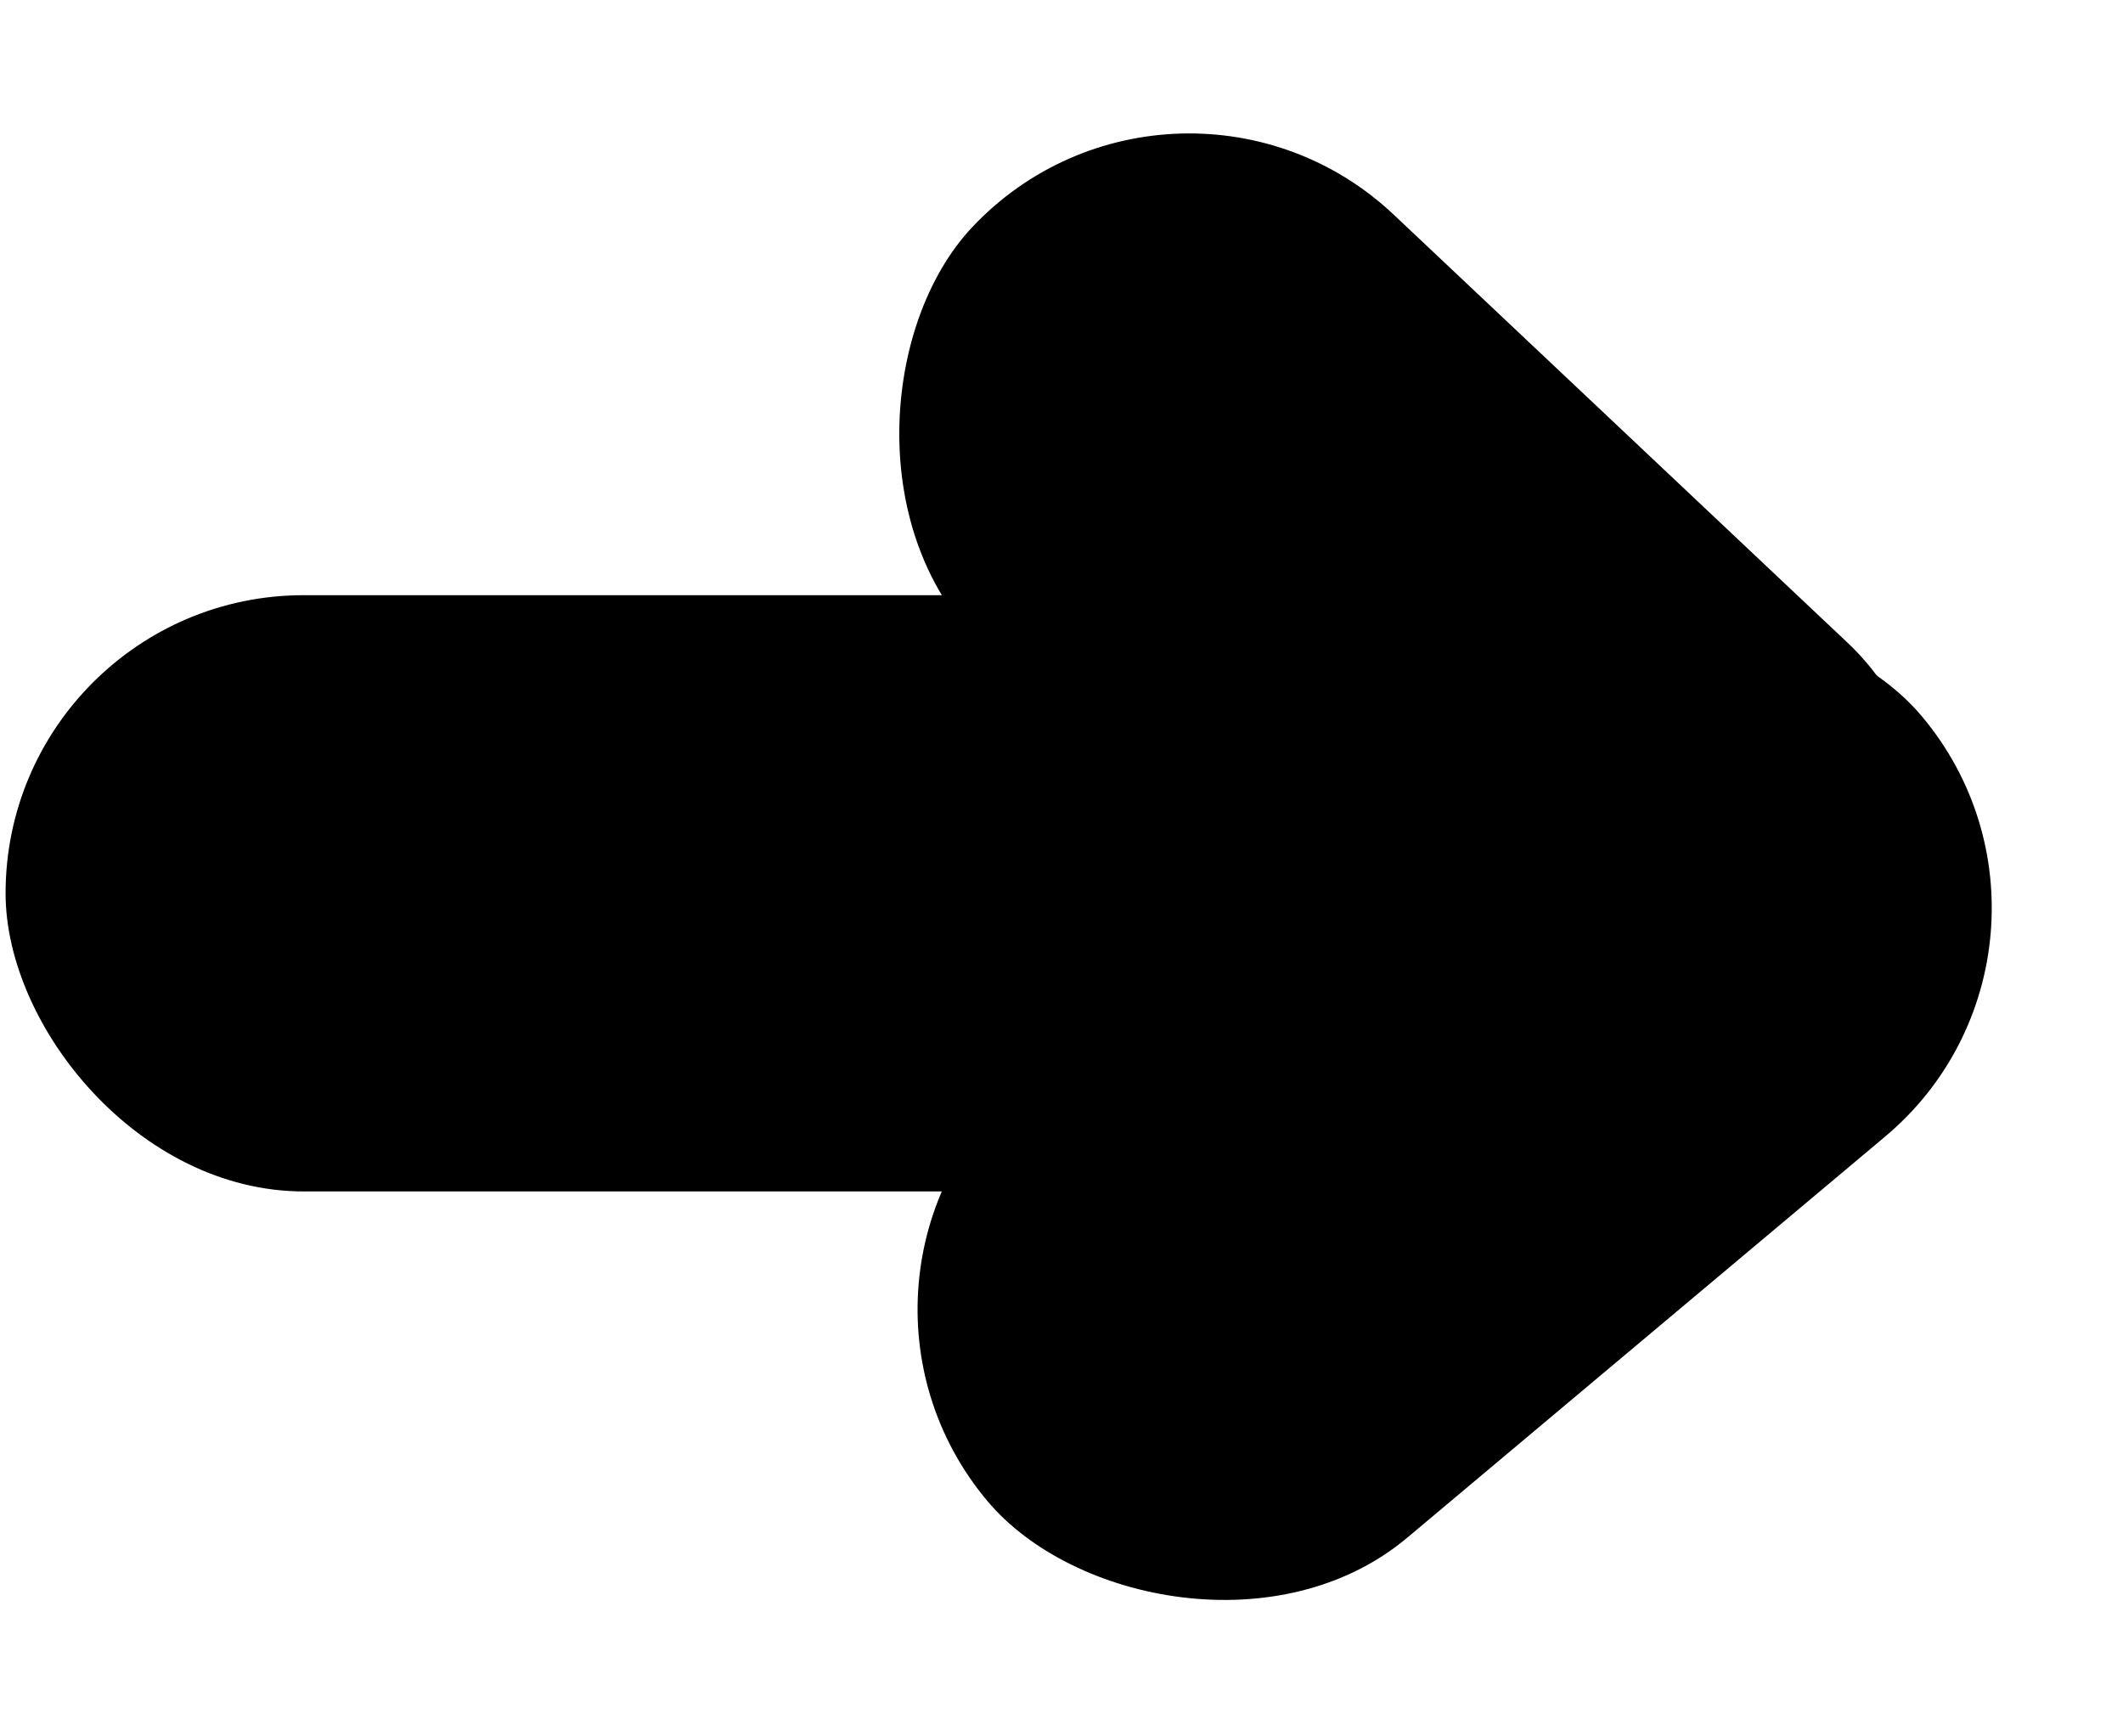
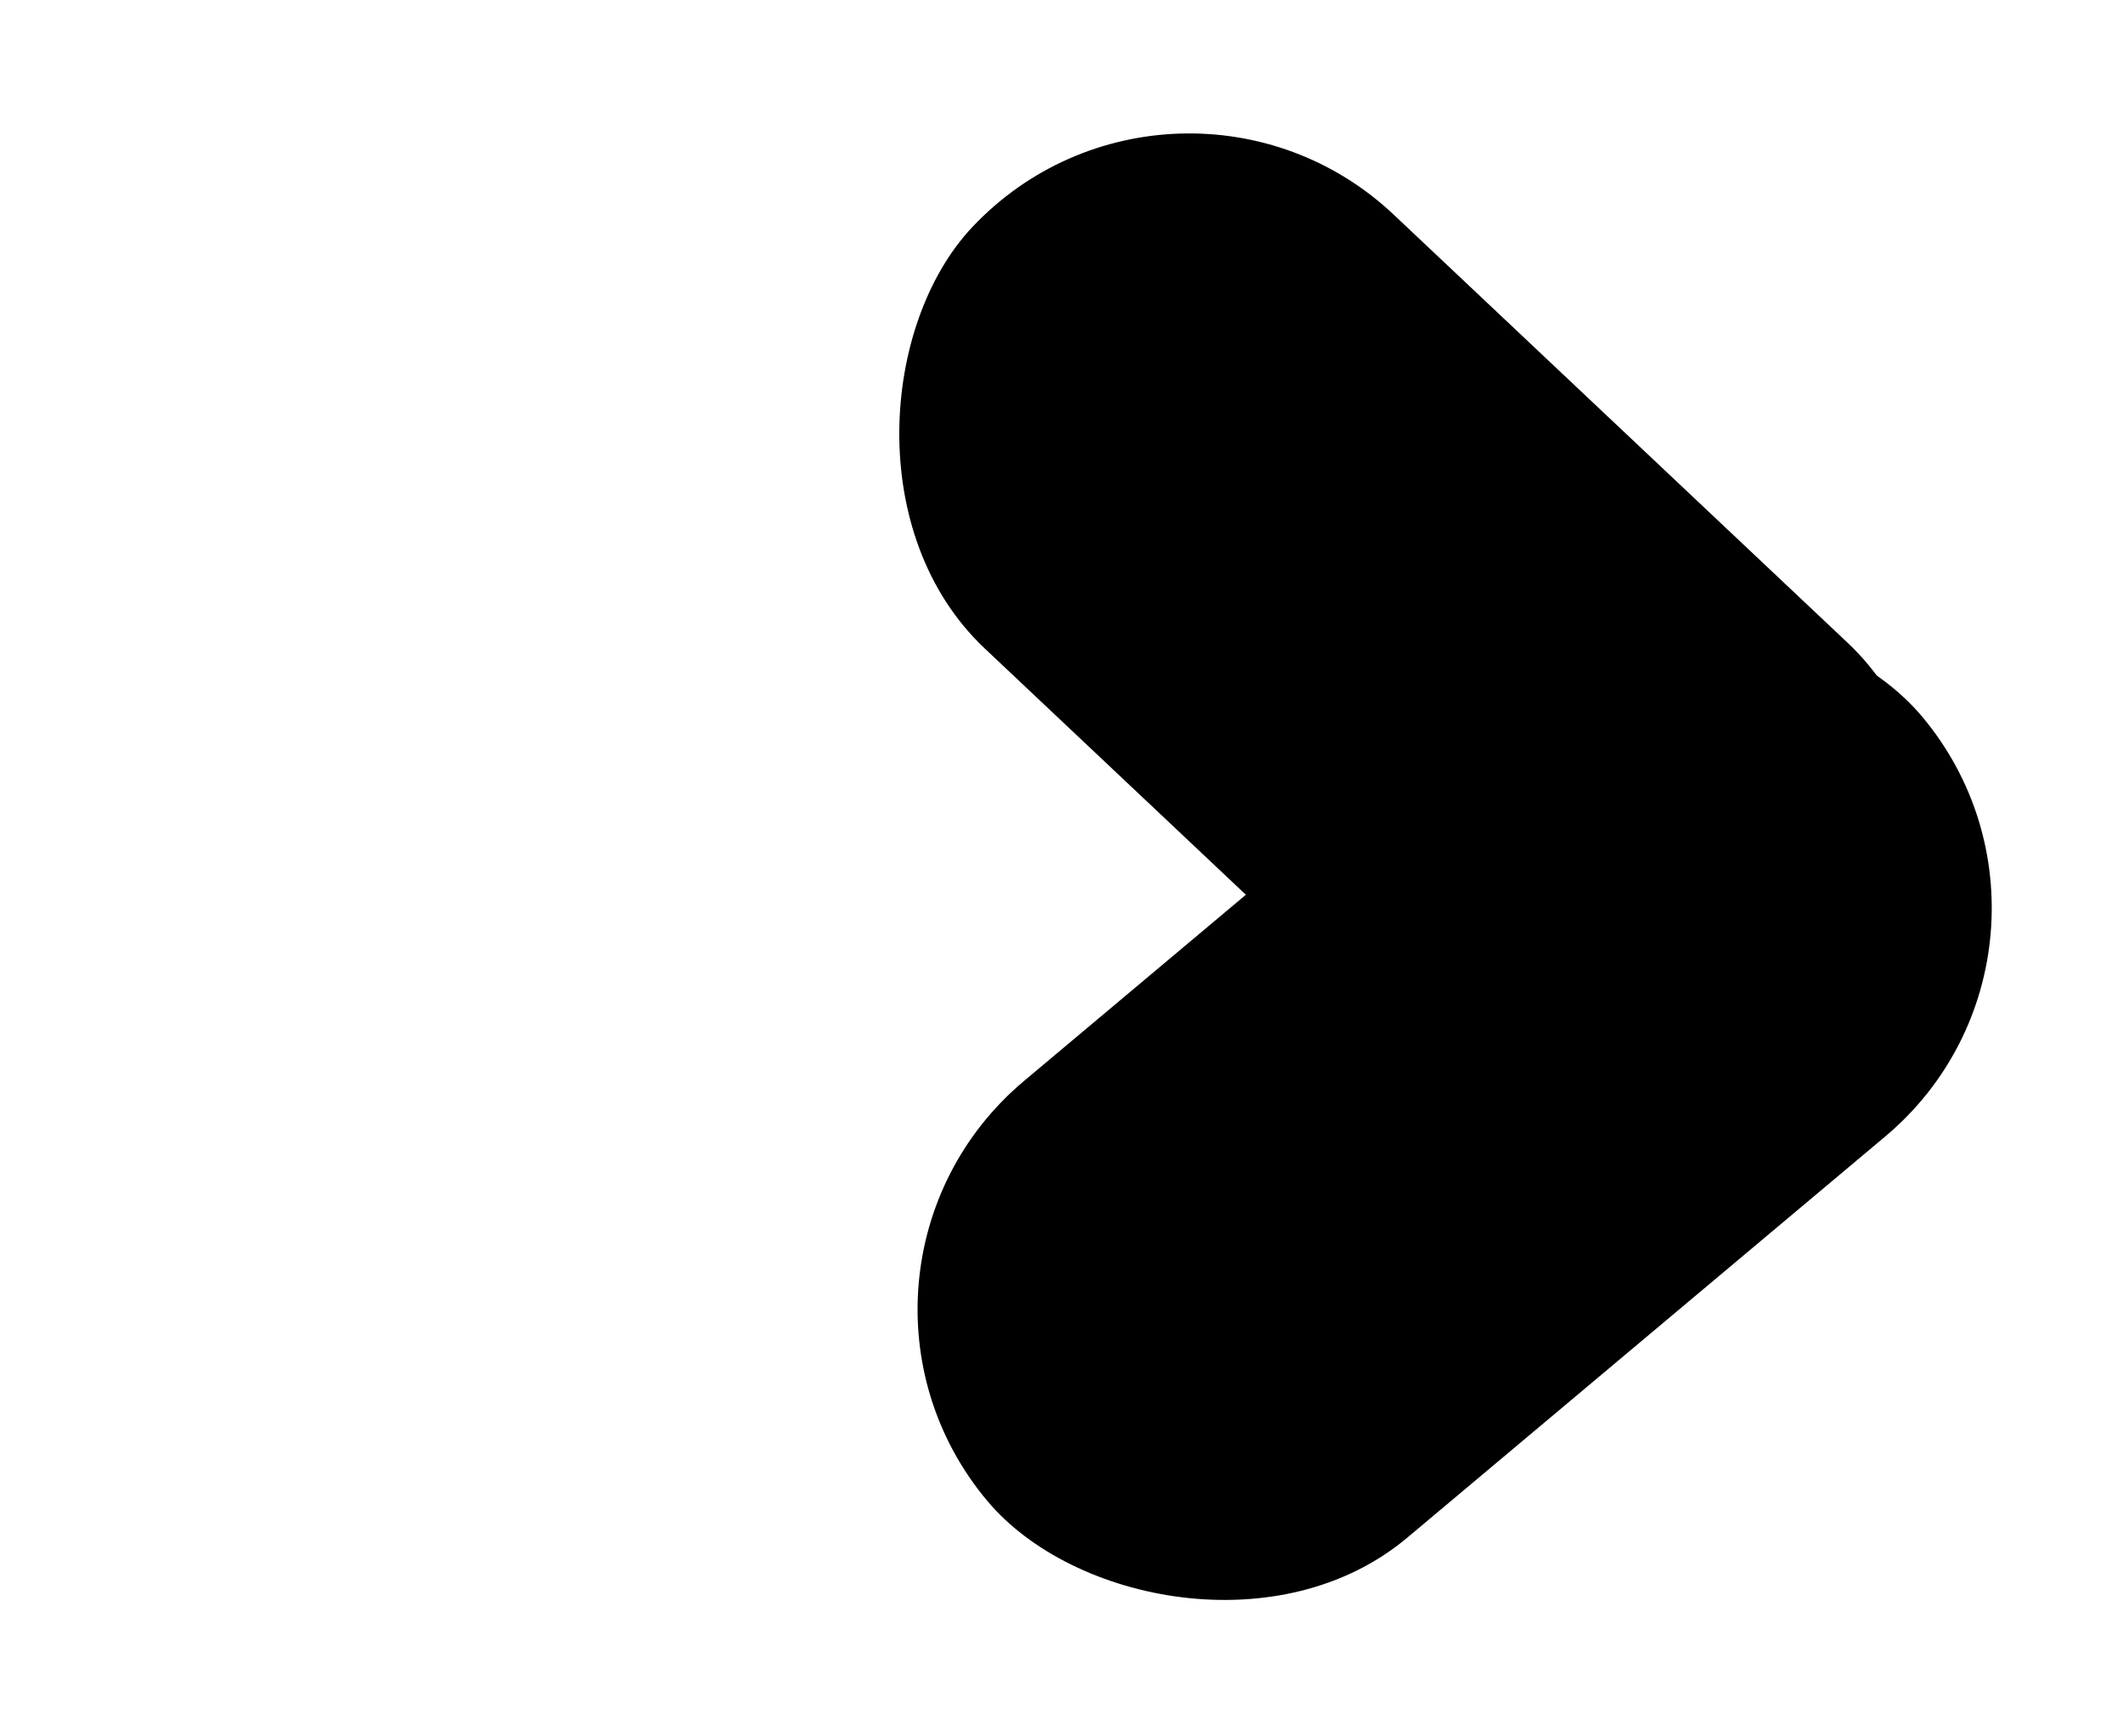
<svg xmlns="http://www.w3.org/2000/svg" width="203" height="166" viewBox="0 0 203 166" fill="none">
-   <rect x="0.534" y="56.904" width="186.828" height="57.004" rx="28.502" fill="black" />
  <rect x="112.532" y="0.969" width="116.674" height="57.004" rx="28.502" transform="rotate(43.321 112.532 0.969)" fill="black" />
  <rect x="202.102" y="90.33" width="116.674" height="57.004" rx="28.502" transform="rotate(139.996 202.102 90.33)" fill="black" />
</svg>